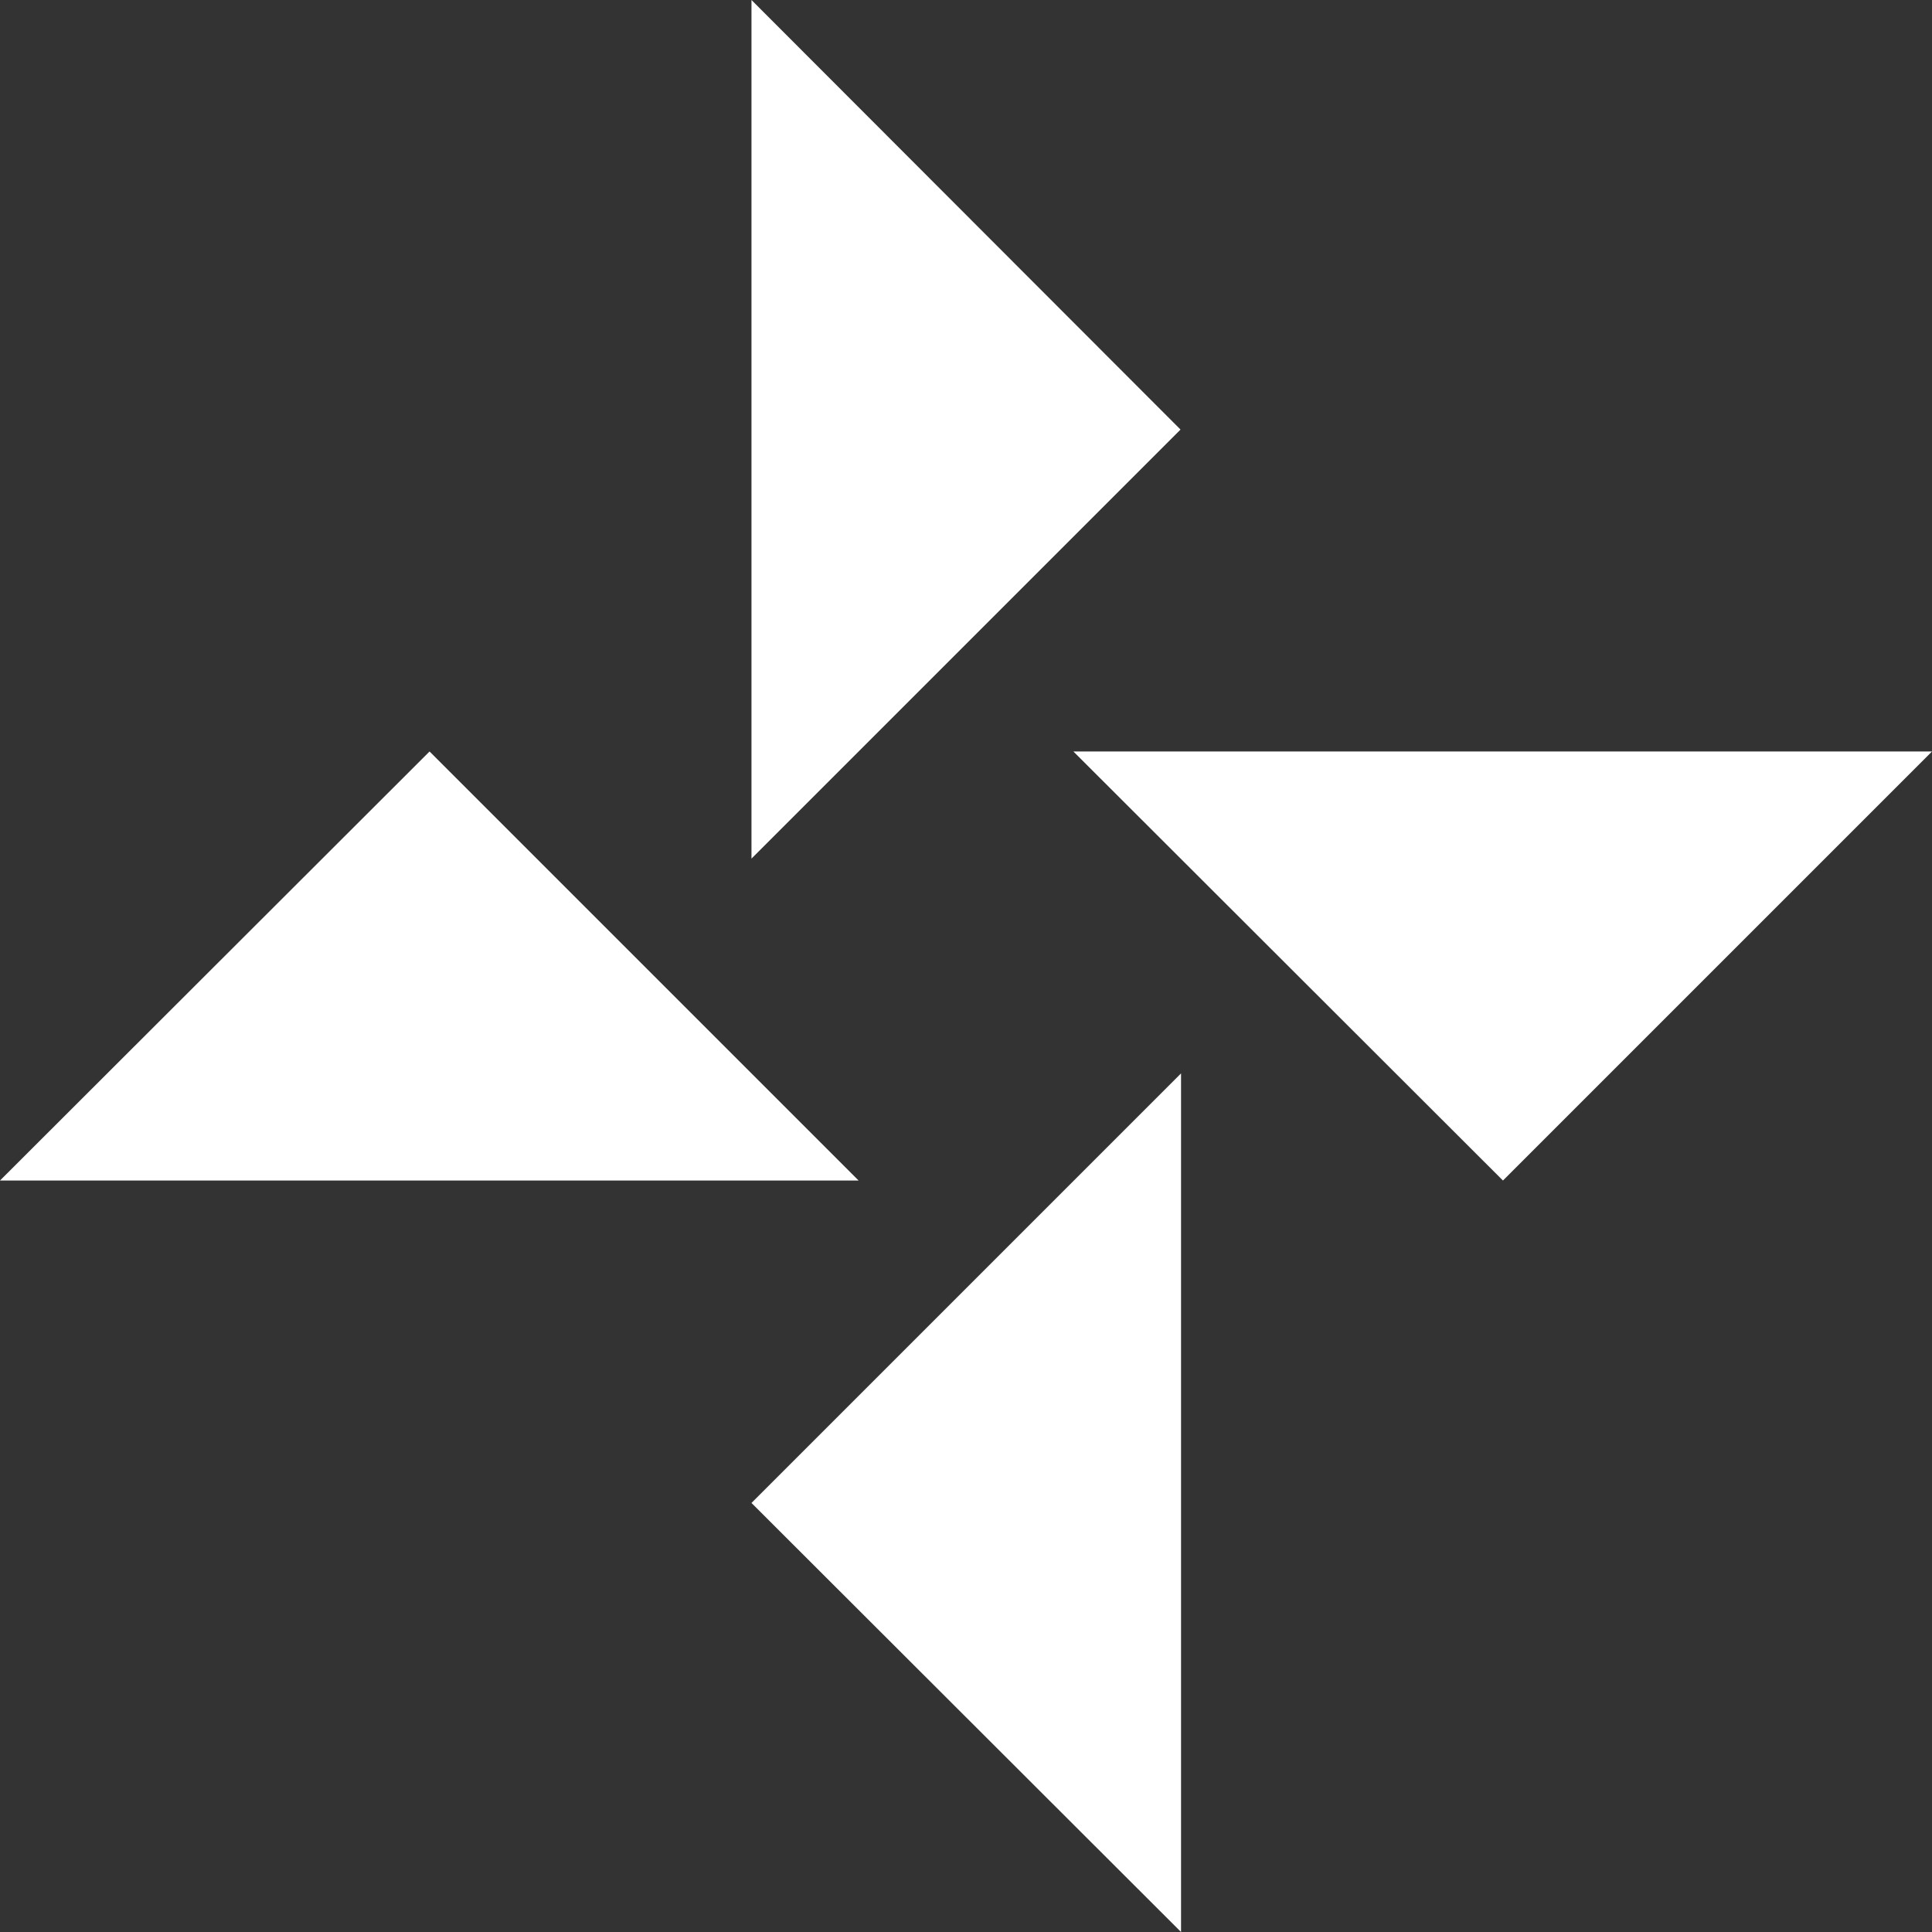
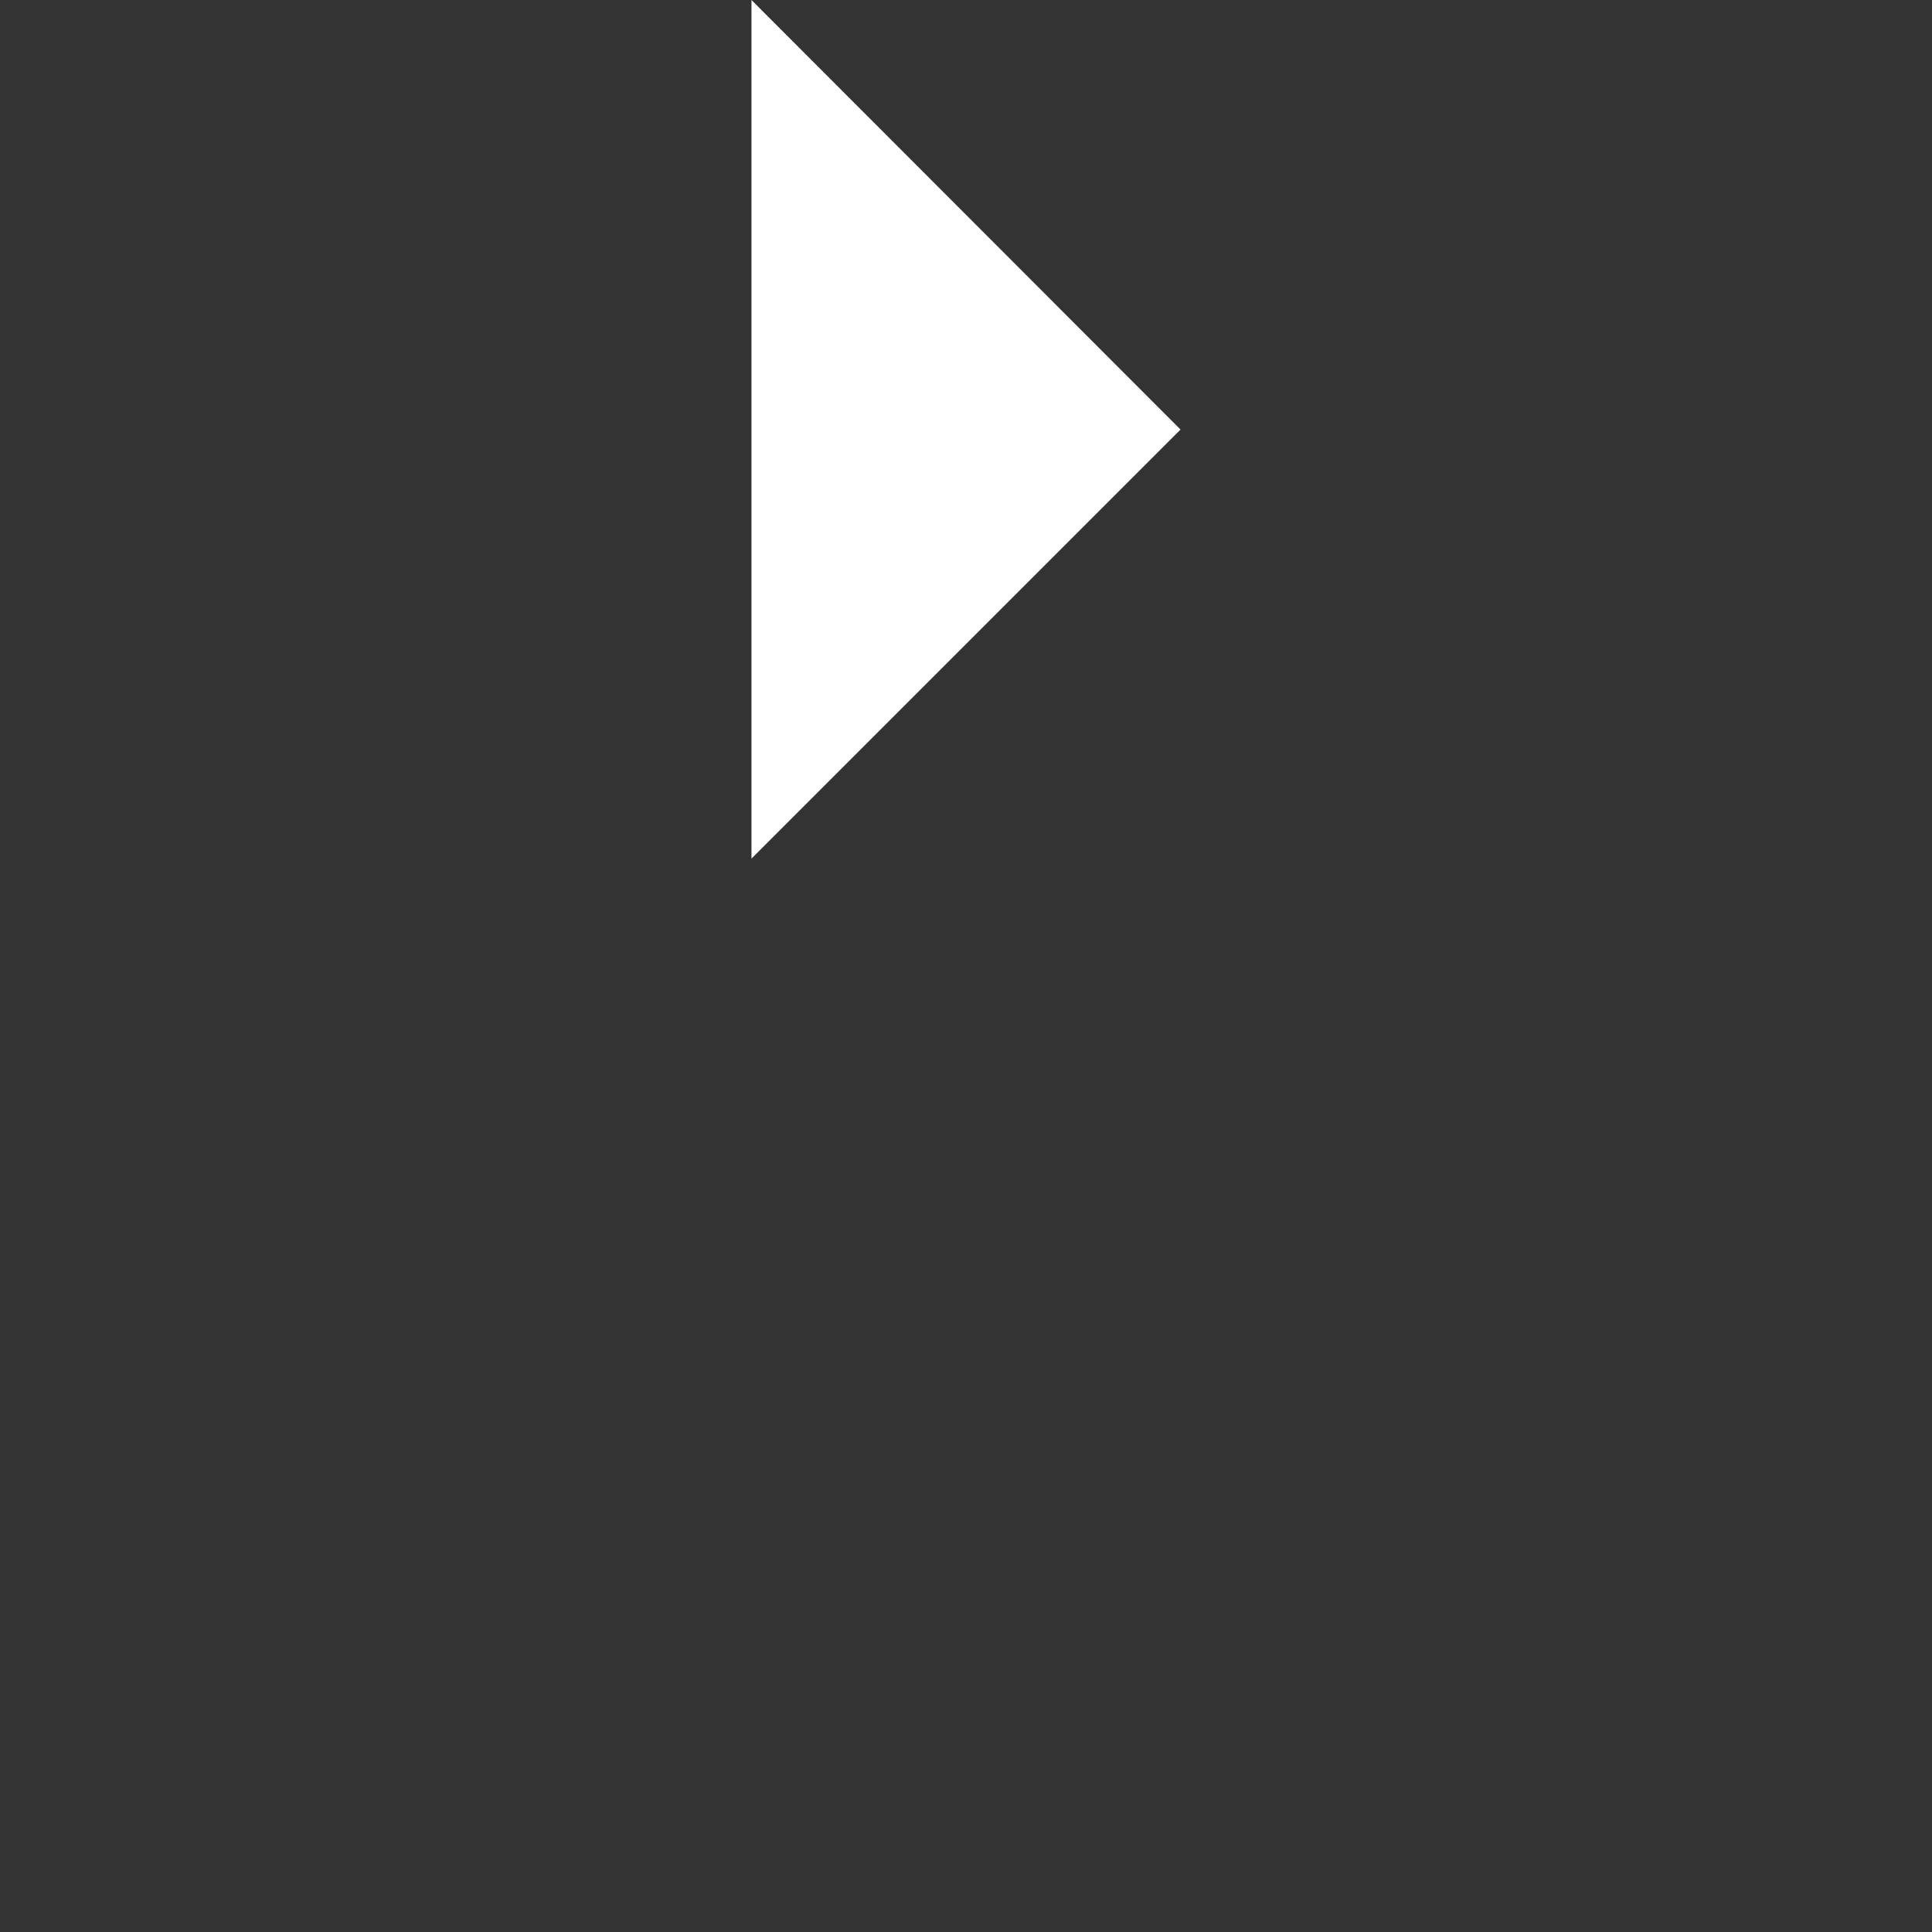
<svg xmlns="http://www.w3.org/2000/svg" viewBox="0 0 37.15 37.15">
  <rect x="0" y="0" width="37.15" height="37.15" fill="#333333" stroke="none" />
  <defs>
    <style>.cls-1{fill:#fff;}</style>
  </defs>
  <title>vedurstofawhite</title>
  <g id="Layer_2" data-name="Layer 2">
    <g id="Layer_1-2" data-name="Layer 1">
      <g id="Page-1">
        <g id="Veðurstofa_Islands" data-name="Veðurstofa Islands">
          <polygon class="cls-1" points="14.45 0 14.45 16.51 22.7 8.26 14.45 0" />
-           <polygon class="cls-1" points="8.26 14.45 0 22.7 16.51 22.7 8.26 14.45" />
-           <polygon class="cls-1" points="14.45 28.9 22.71 37.15 22.71 20.64 14.45 28.9" />
-           <polygon class="cls-1" points="28.9 22.7 37.15 14.45 20.64 14.45 28.9 22.7" />
        </g>
      </g>
    </g>
  </g>
</svg>